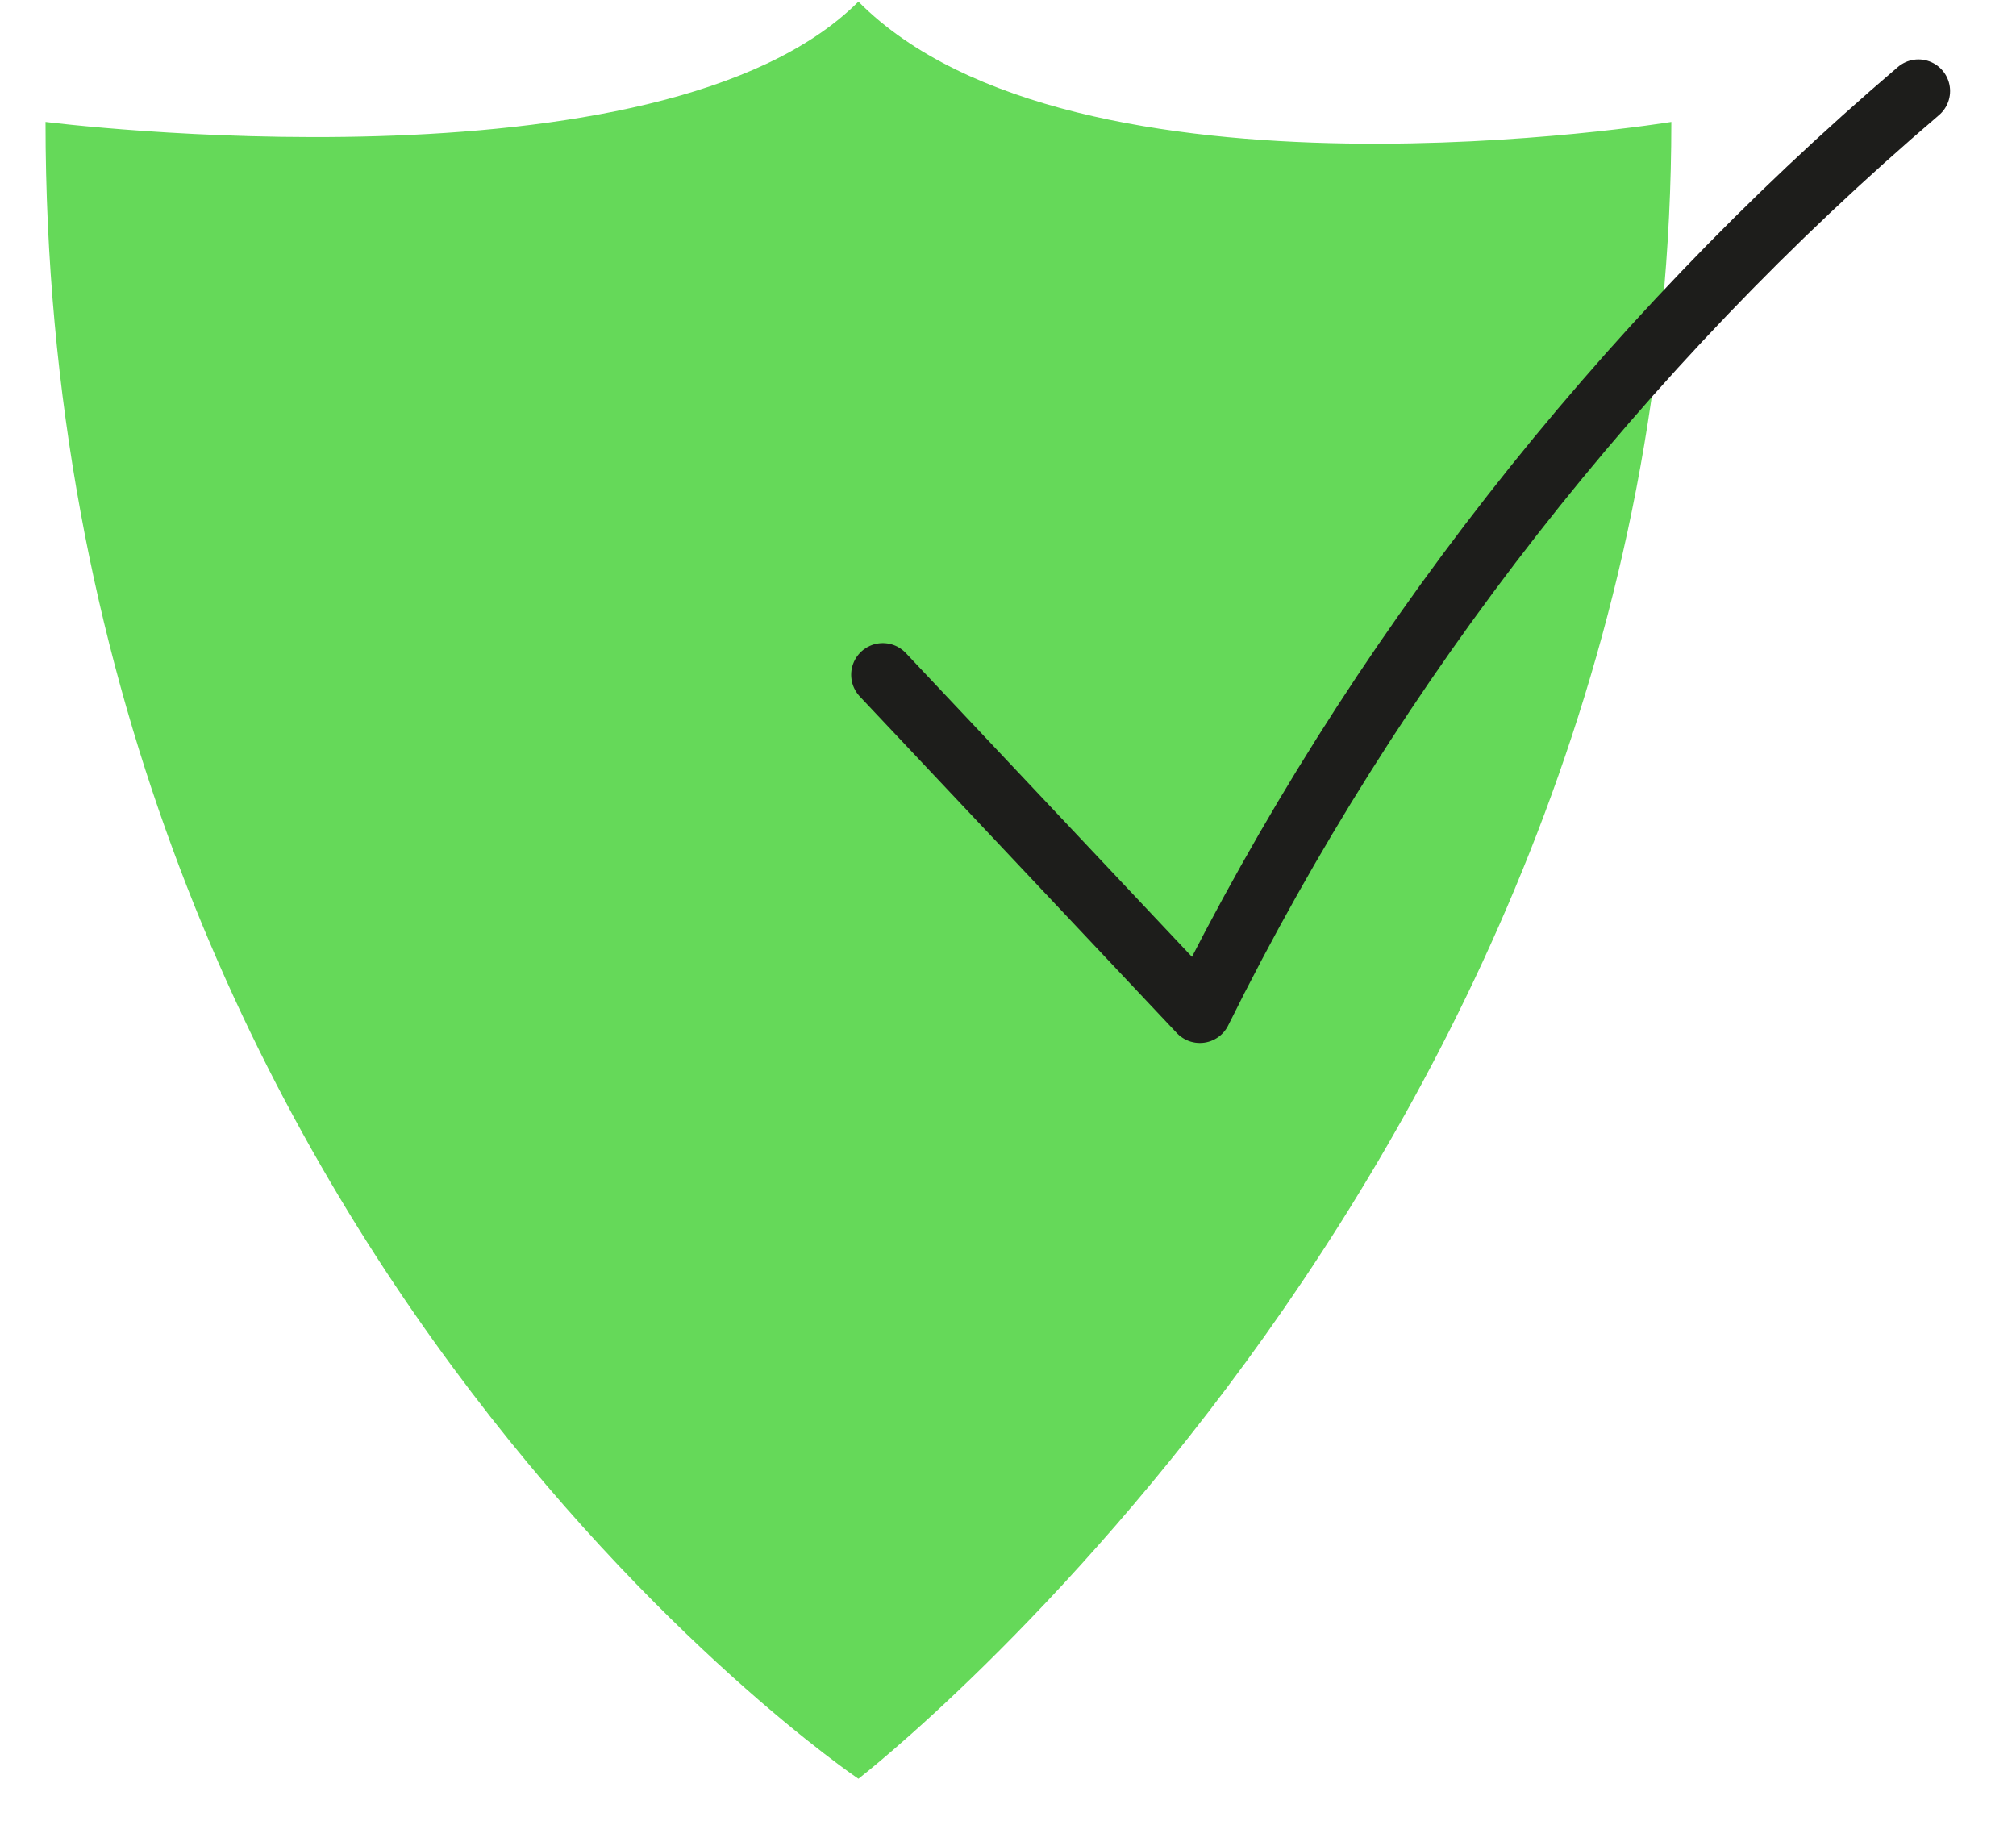
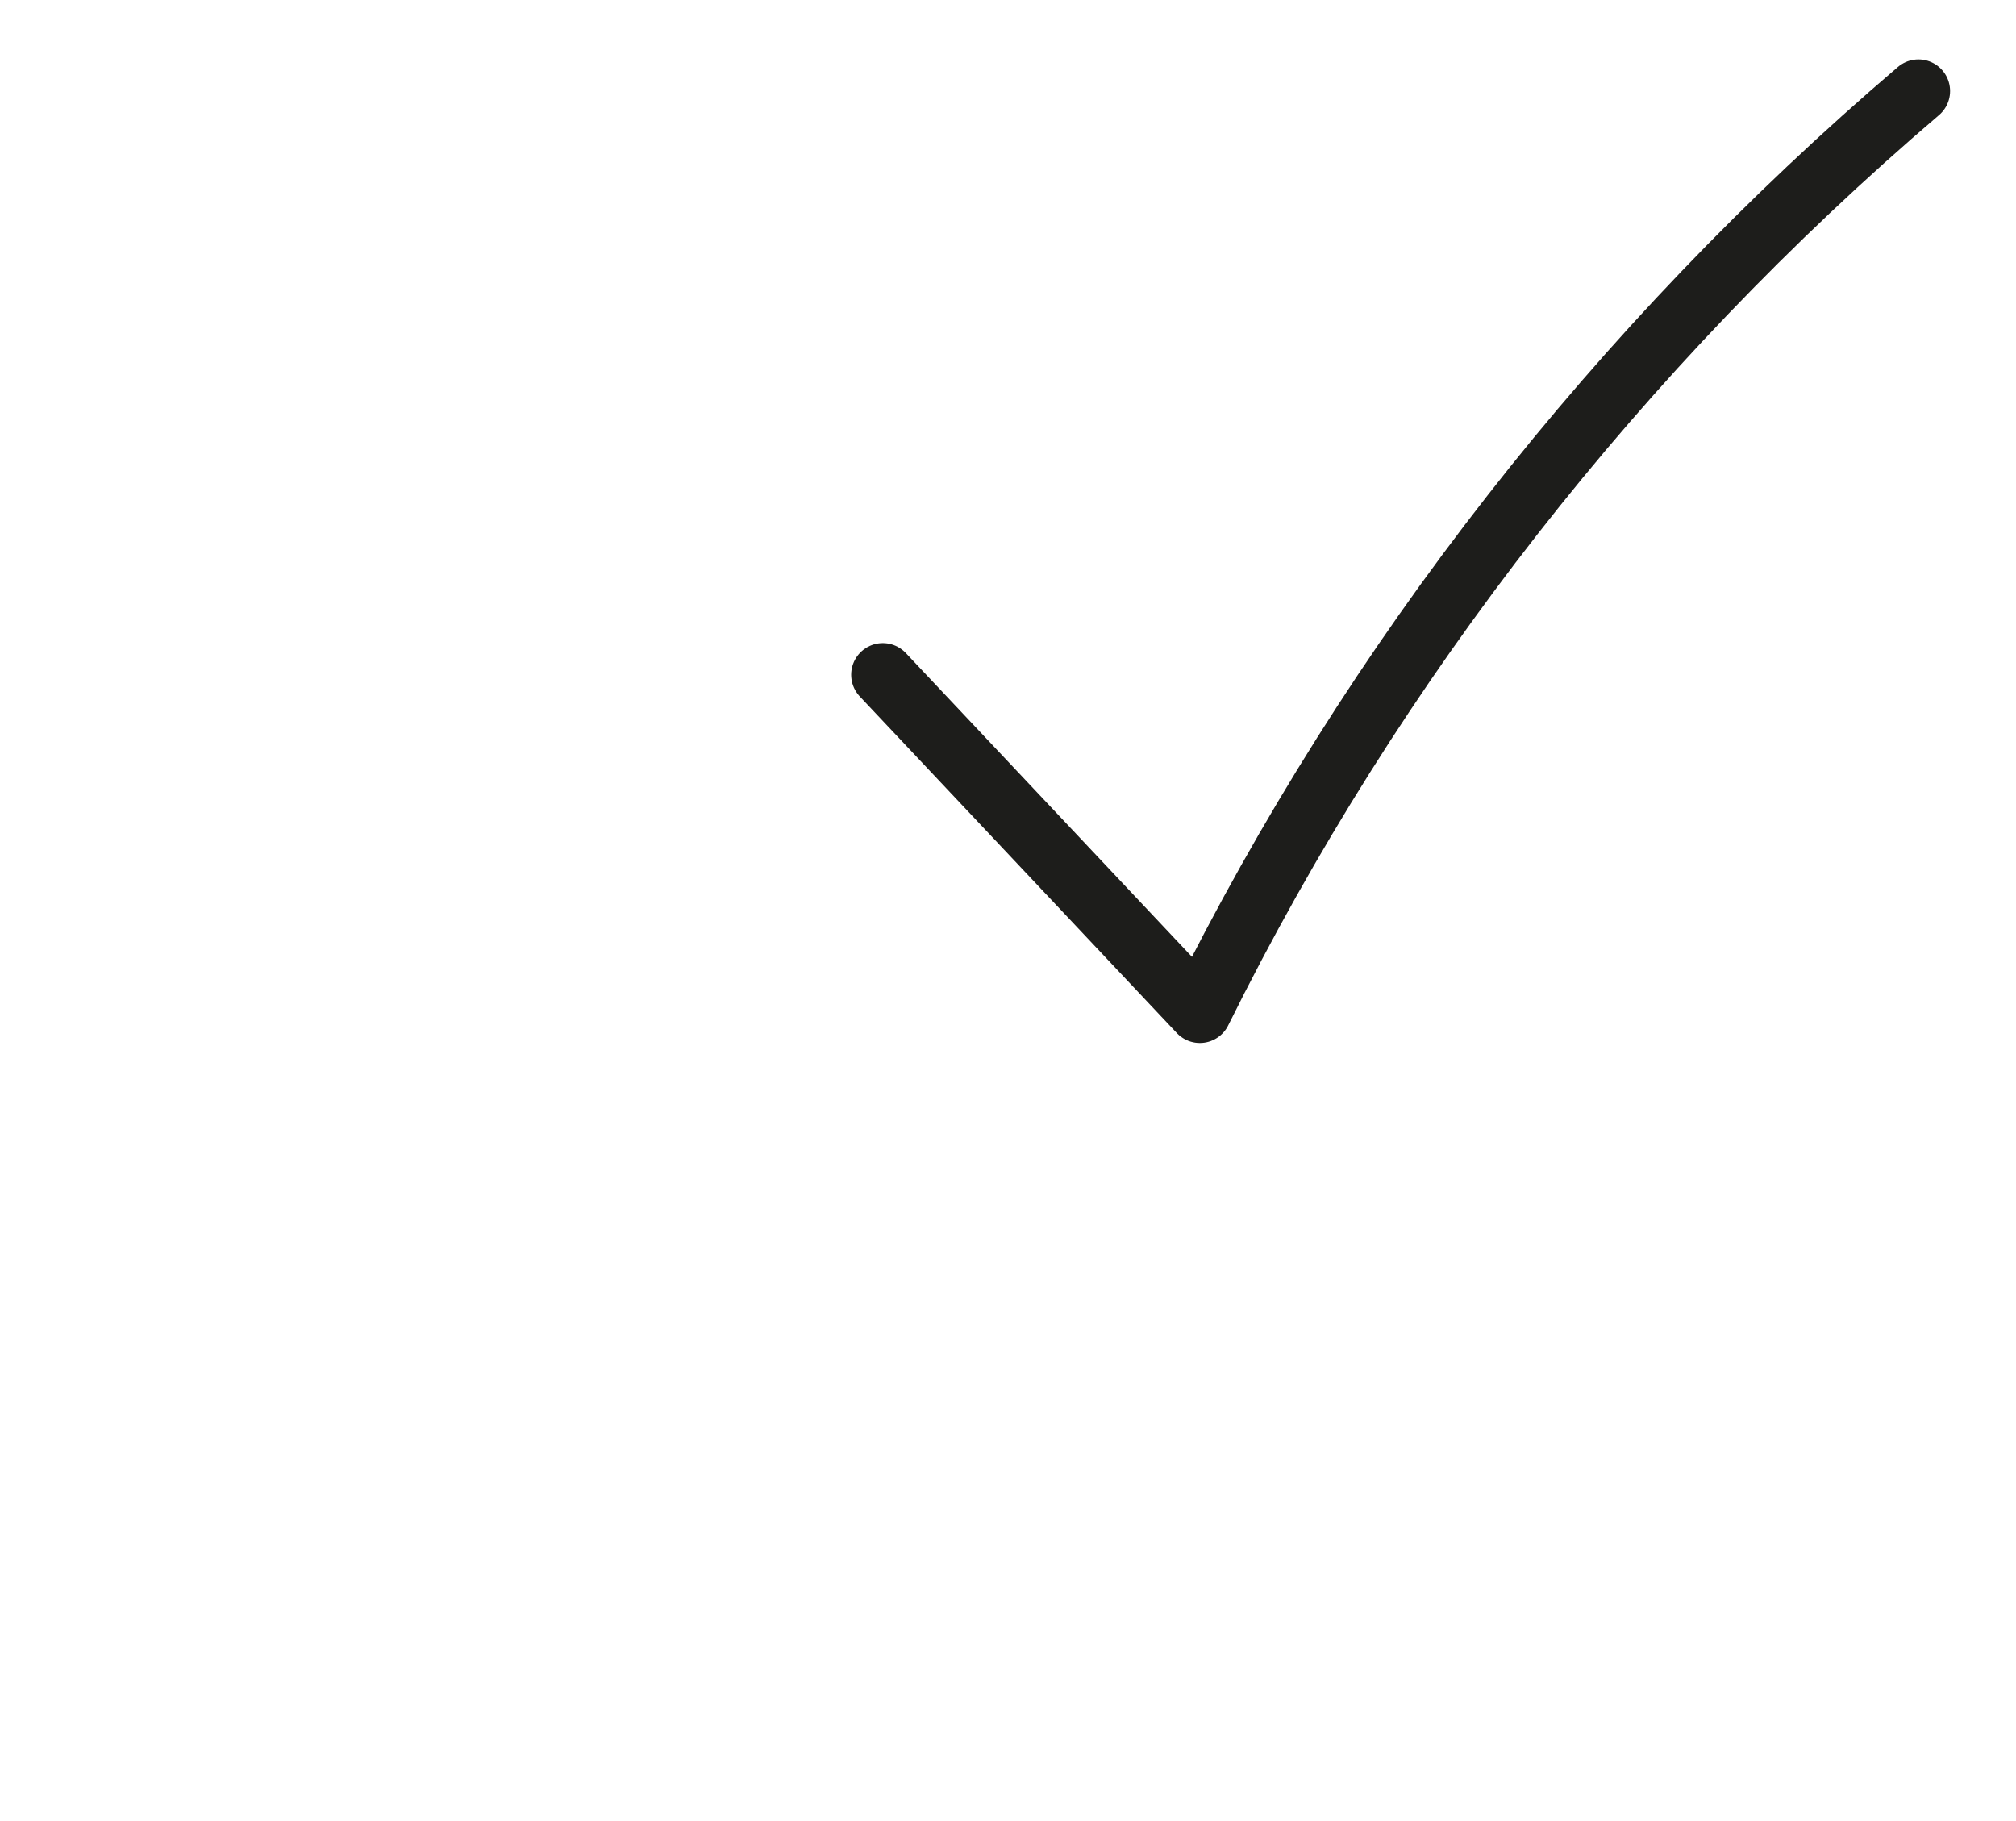
<svg xmlns="http://www.w3.org/2000/svg" id="Layer_1" x="0px" y="0px" viewBox="0 0 124 112" style="enable-background:new 0 0 124 112;" xml:space="preserve">
  <style type="text/css"> .st0{fill:#65D959;} .st1{fill:none;stroke:#1D1D1B;stroke-width:3.892;stroke-linecap:round;stroke-linejoin:round;stroke-miterlimit:10;} .st2{fill:none;stroke:#1D1D1B;stroke-width:5.241;stroke-linecap:round;stroke-linejoin:round;stroke-miterlimit:10;} .st3{fill:none;stroke:#1D1D1B;stroke-width:3.81;stroke-linecap:round;stroke-linejoin:round;stroke-miterlimit:10;} .st4{fill:#1D1D1B;} </style>
  <g>
-     <path class="st0" d="M102.8,7.5c0,0-36.7,6-50-7.4c-12.2,12.2-50,7.4-50,7.4c0,68.2,50,101.9,50,101.9S102.8,70.7,102.8,7.5" />
    <path class="st1" d="M54.3,41.5c6.5,6.9,13,13.8,19.5,20.7c10.7-21.6,25.8-40.9,44.2-56.6" />
  </g>
</svg>